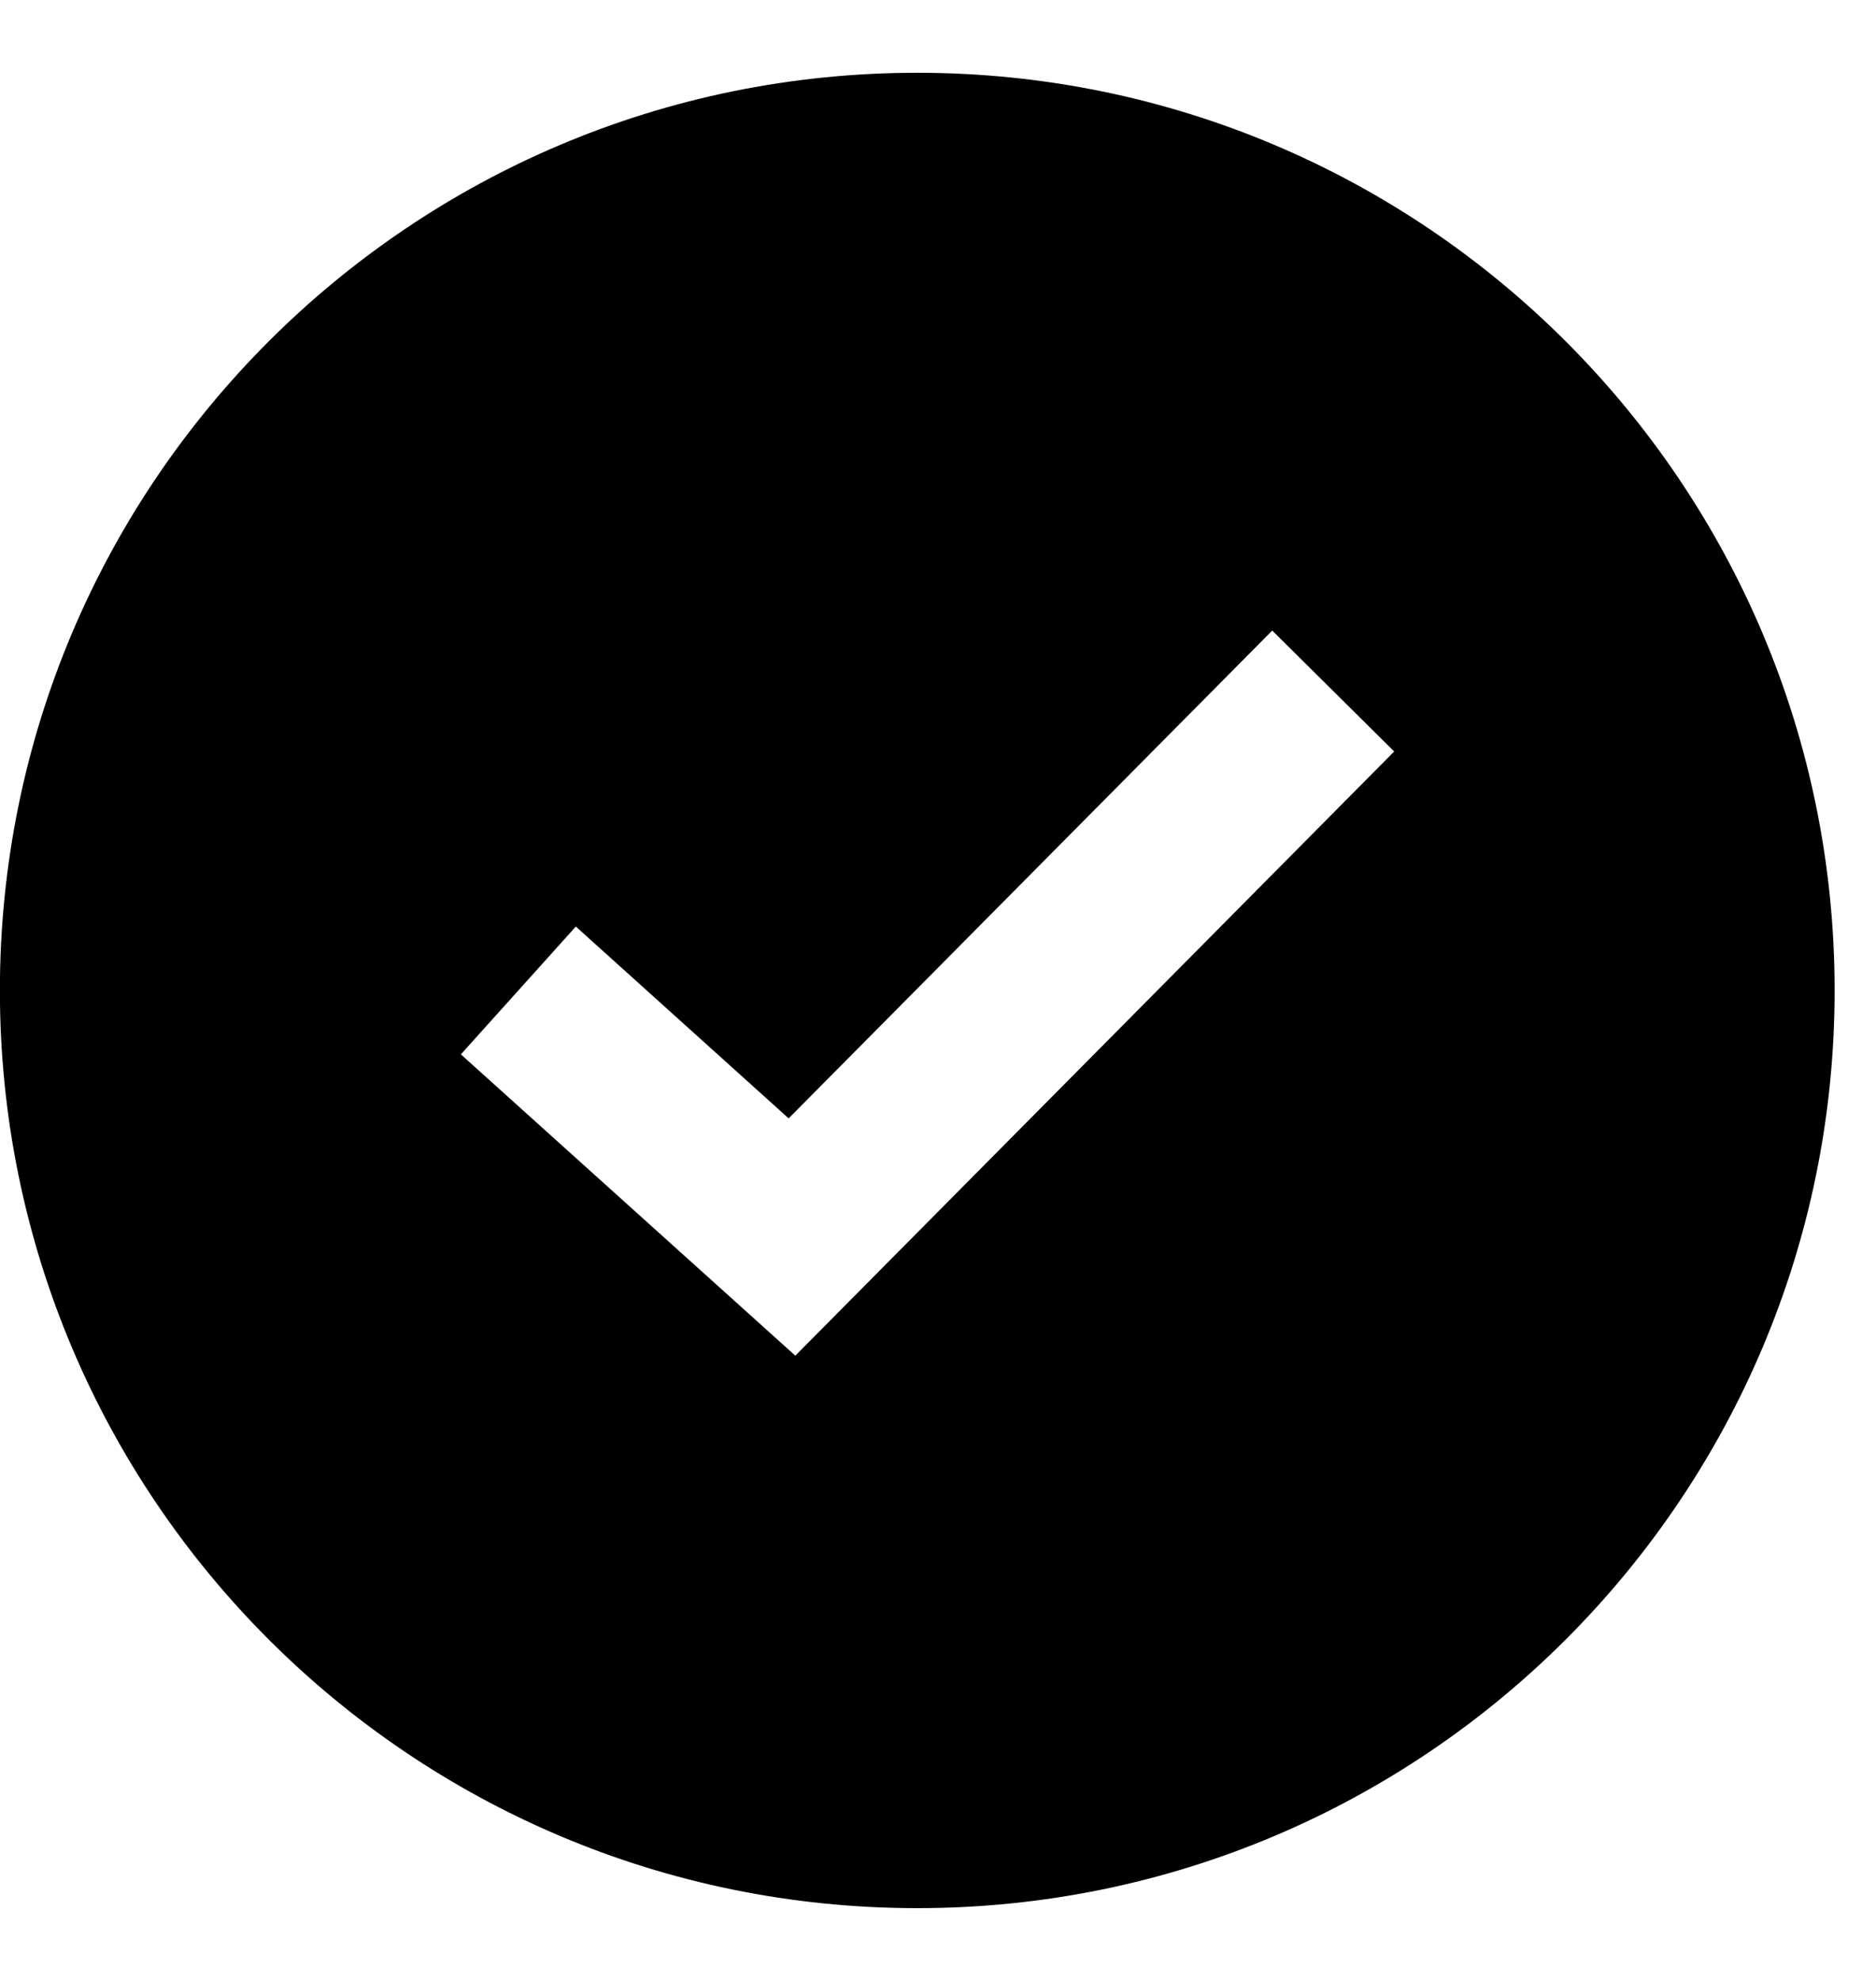
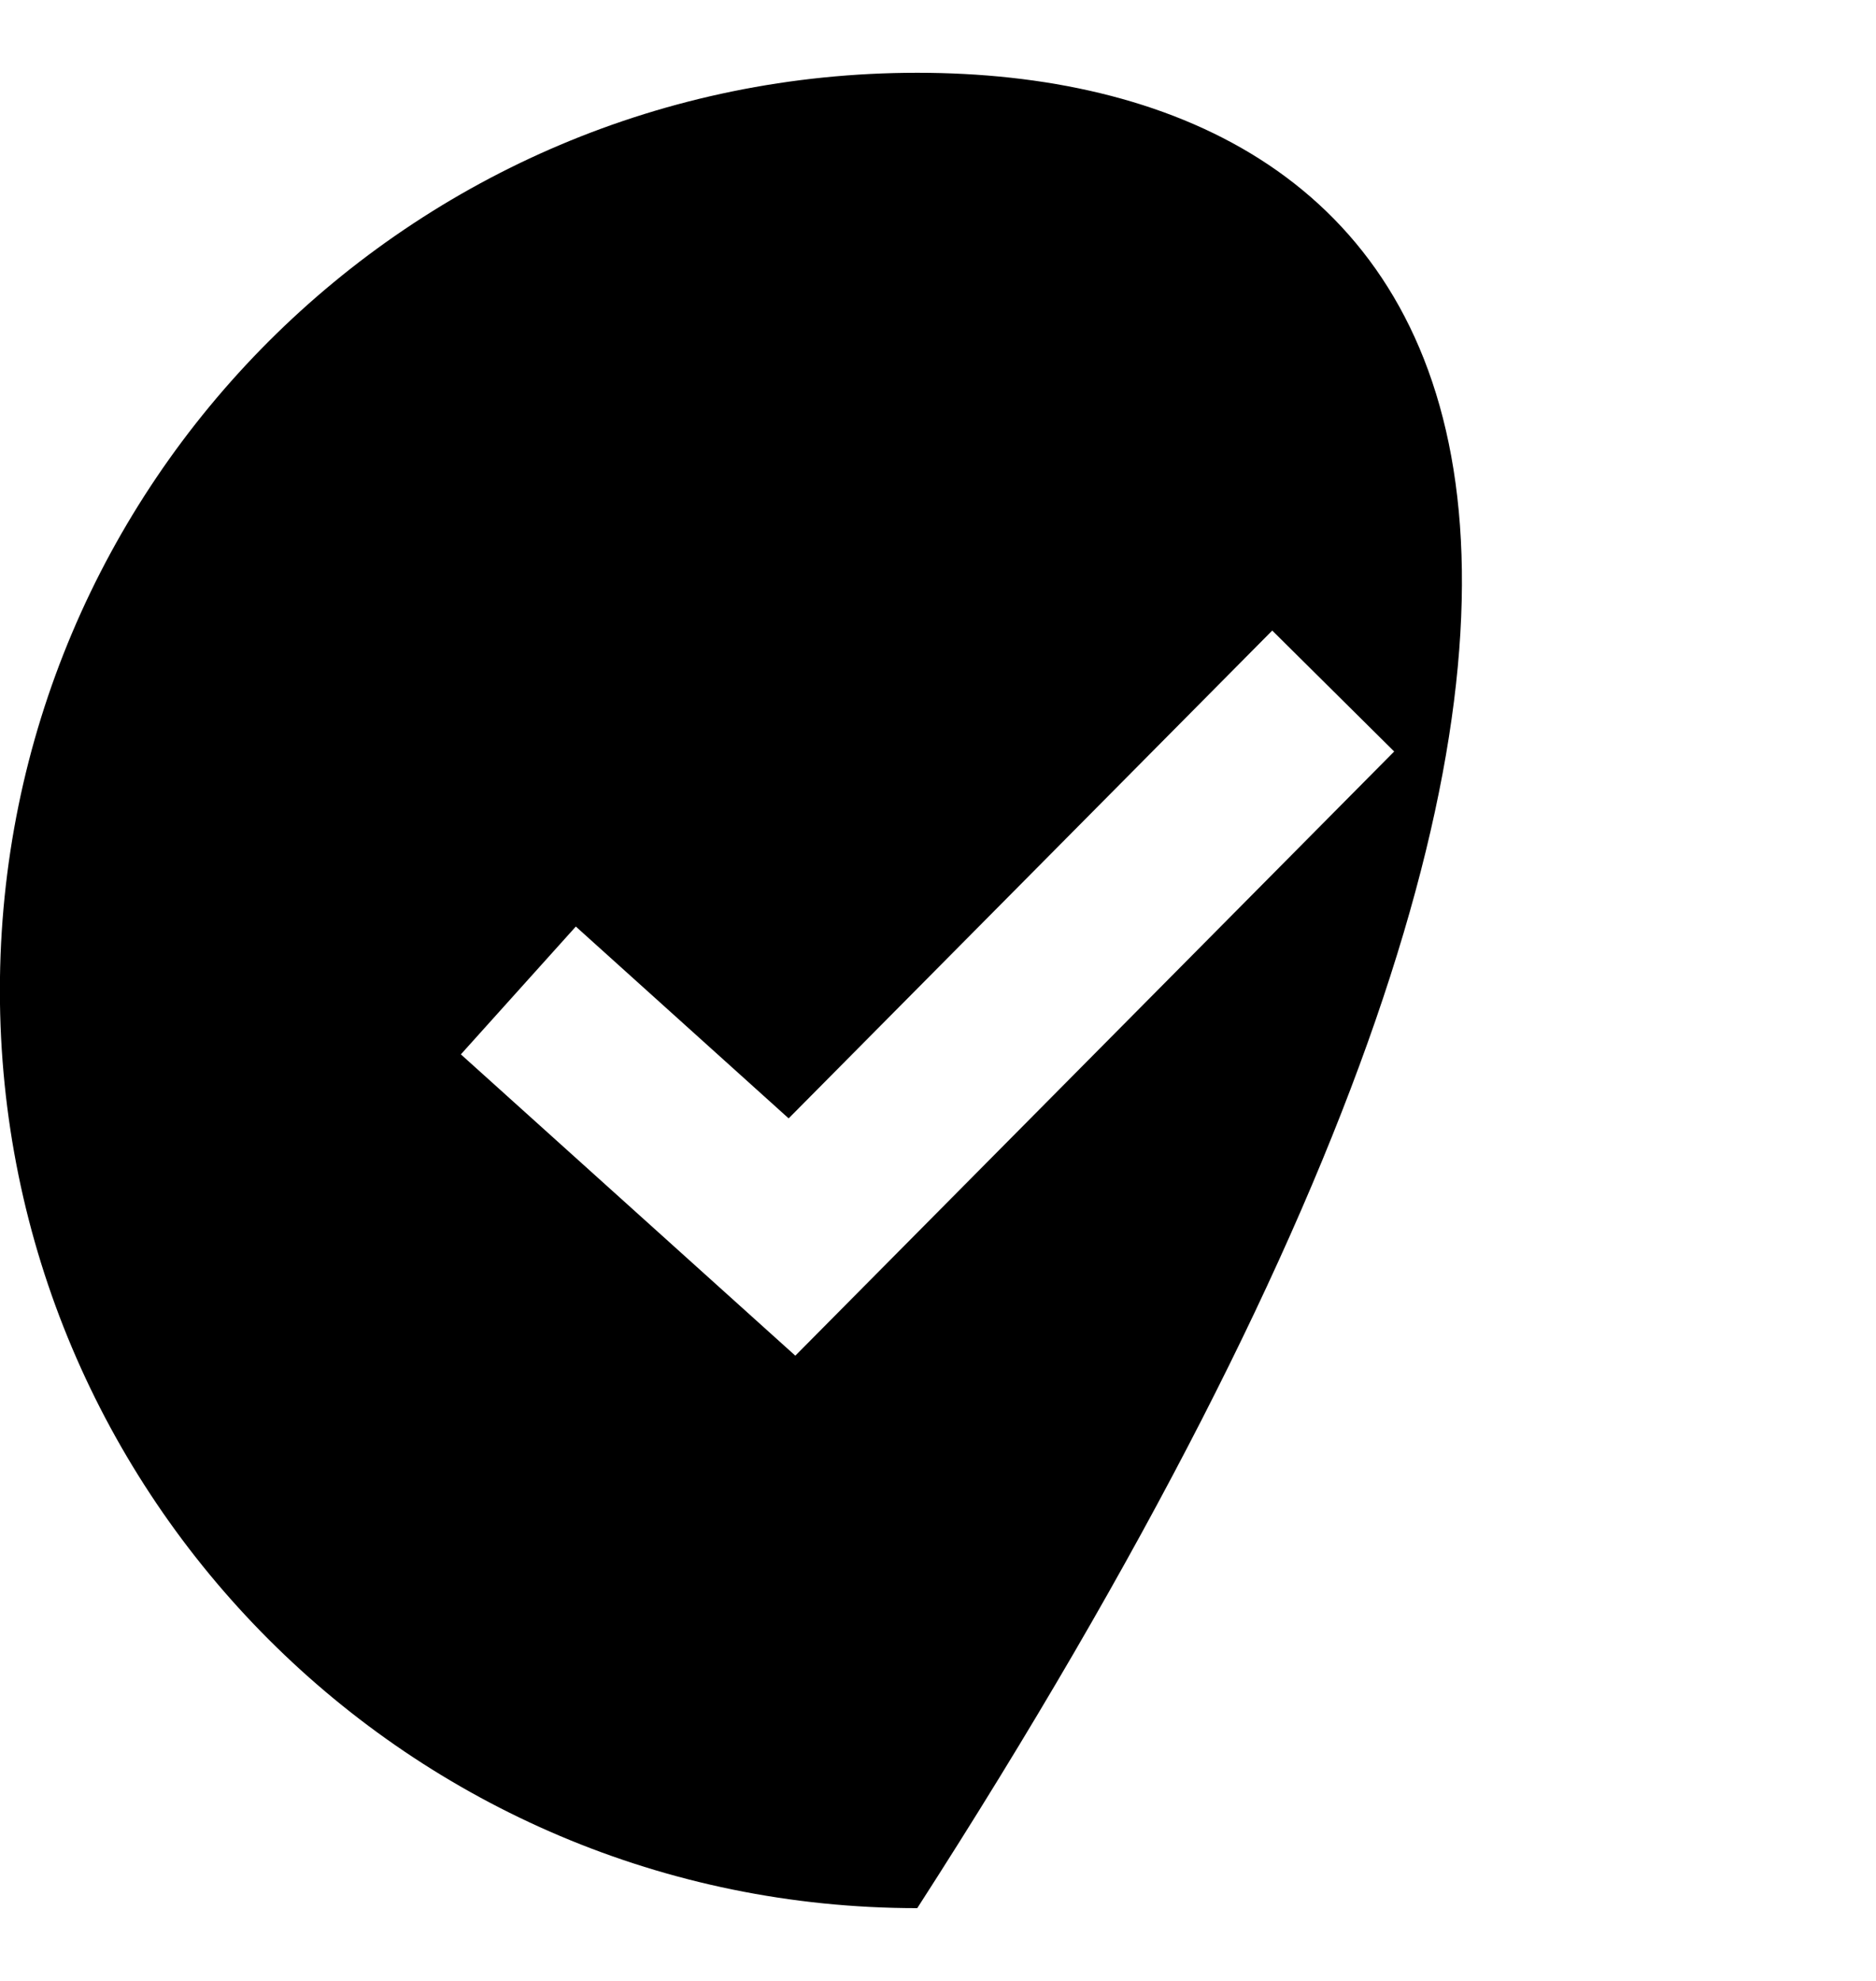
<svg xmlns="http://www.w3.org/2000/svg" width="18" height="19" viewBox="0 0 18 19" fill="none">
-   <path d="M8.801 0.698C3.939 0.698 -0.001 4.638 -0.001 9.5C-0.001 14.361 3.939 18.302 8.801 18.302C13.662 18.302 17.603 14.361 17.603 9.5C17.603 4.638 13.662 0.698 8.801 0.698ZM7.631 13.003L4.422 10.113L5.525 8.887L7.567 10.727L12.207 6.048L13.377 7.208L7.631 13.003Z" fill="black" />
+   <path d="M8.801 0.698C3.939 0.698 -0.001 4.638 -0.001 9.5C-0.001 14.361 3.939 18.302 8.801 18.302C17.603 4.638 13.662 0.698 8.801 0.698ZM7.631 13.003L4.422 10.113L5.525 8.887L7.567 10.727L12.207 6.048L13.377 7.208L7.631 13.003Z" fill="black" />
</svg>